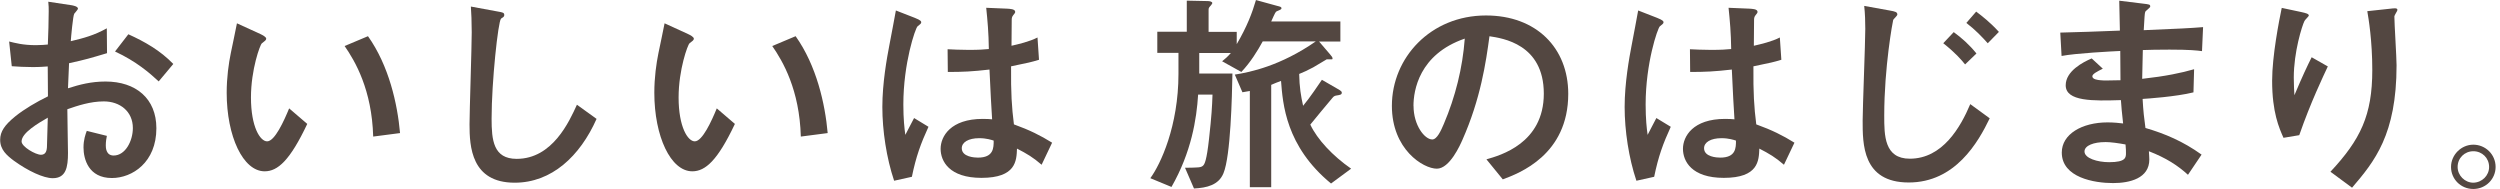
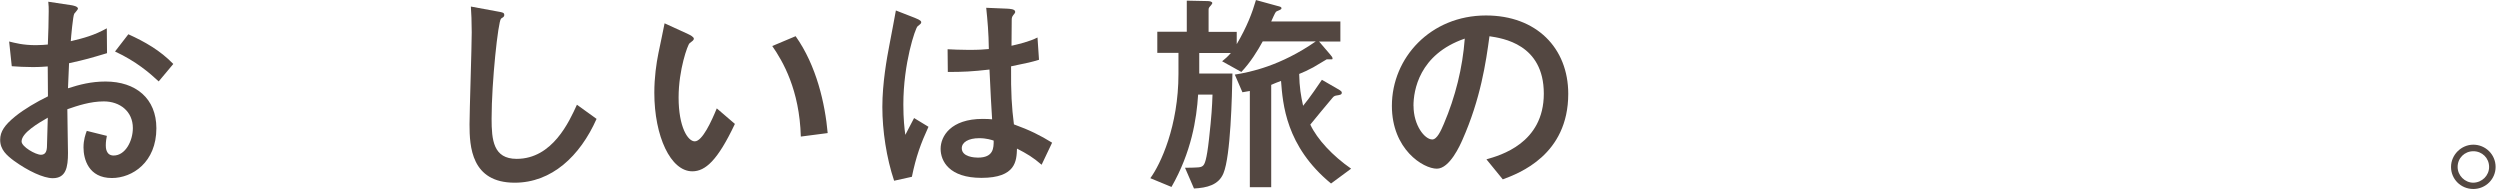
<svg xmlns="http://www.w3.org/2000/svg" width="529" height="40" viewBox="0 0 529 40" fill="none">
  <g clip-path="url(#clip0_1128_371)">
    <path d="M1.897 8.773C3.192 9.091 4.851 9.557 7.579 9.557C8.738 9.557 9.613 9.466 10.124 9.42C10.215 7.625 10.306 4.011 10.306 2.398C10.306 1.705 10.306 1.193 10.215 0.364L15.113 1.102C15.386 1.148 16.499 1.33 16.499 1.841C16.499 2.023 15.806 2.761 15.715 2.898C15.442 3.273 15.022 7.977 14.976 8.716C17.704 8.068 19.965 7.466 22.601 5.989L22.647 11.25C19.272 12.261 18.033 12.636 14.613 13.375C14.567 14.205 14.431 17.898 14.386 18.682C16.829 17.898 19.283 17.25 22.329 17.25C28.749 17.25 33.09 20.852 33.09 27.136C33.09 34.341 28.011 37.67 23.67 37.67C18.726 37.67 17.67 33.648 17.67 31.205C17.67 29.546 18.09 28.432 18.363 27.693L22.613 28.75C22.522 29.171 22.386 29.955 22.386 30.739C22.386 31.159 22.386 32.909 24.045 32.909C26.533 32.909 28.113 29.818 28.113 27.091C28.113 23.58 25.386 21.455 21.965 21.455C19.101 21.455 16.374 22.375 14.249 23.114C14.249 24.546 14.386 31.432 14.386 32.352C14.386 35.398 13.965 37.705 11.158 37.705C9.215 37.705 5.942 36.182 2.942 34.011C1.465 32.898 0.033 31.705 0.033 29.58C0.033 27.83 0.999 26.443 3.215 24.636C5.158 23.068 7.692 21.591 10.147 20.386C10.147 18.398 10.147 17.943 10.101 14.057C9.363 14.102 8.533 14.193 6.92 14.193C5.306 14.193 3.738 14.102 2.488 14.011L1.931 8.75L1.897 8.773ZM4.567 29.932C4.567 31.046 7.522 32.75 8.681 32.75C9.84 32.75 9.885 31.591 9.931 31.182C9.931 30.761 10.022 28.693 10.113 24.898C8.033 26.102 4.567 28.125 4.567 29.932ZM33.579 17.227C31.636 15.421 28.817 12.977 24.34 10.898L27.158 7.25C30.624 8.818 33.897 10.671 36.67 13.534L33.579 17.227Z" fill="#534741" />
-     <path d="M65.012 26.227C61.364 33.943 58.774 36.25 56.001 36.25C51.433 36.25 47.967 28.864 47.967 19.625C47.967 16.398 48.387 13.432 48.842 11.216C49.024 10.295 49.955 5.954 50.137 4.932L55.08 7.193C55.546 7.42 56.33 7.795 56.33 8.204C56.33 8.477 56.012 8.716 55.41 9.17C55.035 9.443 53.103 14.716 53.103 20.625C53.103 26.864 55.046 29.909 56.524 29.909C58.137 29.909 60.08 25.614 61.183 22.932L65.012 26.216V26.227ZM78.967 28.909C78.694 18.977 75.137 12.932 72.921 9.739L77.865 7.659C82.296 13.898 84.103 21.977 84.649 28.159L78.967 28.898V28.909Z" fill="#534741" />
    <path d="M126.227 25.17C122.715 33.068 116.715 38.659 108.908 38.659C99.715 38.659 99.352 30.989 99.352 26.329C99.352 23.557 99.817 9.932 99.817 6.841C99.817 4.807 99.727 2.455 99.636 1.386L105.363 2.443C106.374 2.625 106.704 2.67 106.704 3.182C106.704 3.318 106.658 3.455 106.567 3.545C106.477 3.682 106.056 3.864 106.011 3.966C105.408 4.523 104.022 17.261 104.022 25.114C104.022 29.636 104.386 33.614 109.329 33.614C116.908 33.614 120.454 25.716 122.079 22.159L126.238 25.159L126.227 25.17Z" fill="#534741" />
    <path d="M155.501 26.227C151.853 33.943 149.262 36.25 146.489 36.25C141.921 36.25 138.455 28.864 138.455 19.625C138.455 16.398 138.876 13.432 139.33 11.216C139.512 10.295 140.444 5.954 140.626 4.932L145.569 7.193C146.035 7.42 146.819 7.795 146.819 8.204C146.819 8.477 146.501 8.716 145.898 9.17C145.535 9.443 143.591 14.716 143.591 20.625C143.591 26.864 145.535 29.909 147.012 29.909C148.626 29.909 150.569 25.614 151.671 22.932L155.501 26.216V26.227ZM169.455 28.909C169.182 18.977 165.626 12.932 163.41 9.739L168.353 7.659C172.785 13.898 174.591 21.977 175.137 28.159L169.455 28.898V28.909Z" fill="#534741" />
    <path d="M189.194 38.239C187.58 33.432 186.705 27.659 186.705 22.625C186.705 17.591 187.671 12.239 188.182 9.602C188.364 8.636 189.523 2.58 189.569 2.216L193.591 3.784C194.887 4.295 194.932 4.523 194.932 4.75C194.932 4.977 194.614 5.216 194.148 5.58C193.682 6 191.148 13.341 191.148 22.114C191.148 25.159 191.376 27.193 191.569 28.534C191.796 28.023 193.137 25.579 193.421 24.977L196.466 26.829C194.853 30.341 193.83 33.114 192.955 37.409L189.216 38.239H189.194ZM220.41 34.864C218.603 33.295 217.273 32.511 215.194 31.443C215.103 33.989 215.012 37.636 207.671 37.636C200.887 37.636 199.035 34.125 199.035 31.489C199.035 28.852 201.16 25.159 207.944 25.159C208.864 25.159 209.466 25.204 209.932 25.25C209.751 22.614 209.614 19.75 209.376 14.716C205.728 15.136 203.739 15.227 200.557 15.227L200.512 10.42C201.341 10.466 203.33 10.557 205.035 10.557C207.16 10.557 208.319 10.466 209.239 10.375C209.194 6.864 208.966 4.42 208.682 1.648L213.069 1.83C213.626 1.875 214.819 1.875 214.819 2.523C214.819 2.674 214.679 2.905 214.398 3.216C214.126 3.534 214.08 3.864 214.08 4.227C214.08 5.057 214.035 9.58 214.035 9.682C215.421 9.364 217.864 8.807 219.535 7.932L219.853 12.648C218.001 13.204 217.91 13.204 213.944 14.034C213.898 19.67 214.08 22.67 214.546 26.318C217.876 27.523 220.182 28.67 222.626 30.193L220.41 34.852V34.864ZM207.205 29.239C204.898 29.239 203.512 30.114 203.512 31.364C203.512 33.216 206.239 33.352 206.932 33.352C210.262 33.352 210.262 31.273 210.262 29.75C209.841 29.614 208.739 29.239 207.216 29.239H207.205Z" fill="#534741" />
    <path d="M279.101 8.773L281.363 11.409C281.783 11.92 281.965 12.102 281.965 12.375C281.965 12.557 281.874 12.557 281.783 12.557H280.726C279.76 13.114 278.51 13.898 277.863 14.261C276.749 14.864 275.738 15.318 274.908 15.648C274.954 18.375 275.272 20.364 275.738 22.386C277.17 20.682 279.067 17.818 279.715 16.886L282.999 18.784C283.92 19.295 283.92 19.432 283.92 19.614C283.92 20.034 283.601 20.079 282.76 20.216C282.533 20.261 282.249 20.307 281.931 20.727C281.147 21.602 277.954 25.534 277.26 26.364C278.738 29.5 281.976 32.966 285.897 35.693L281.647 38.83C272.045 30.932 271.442 21.932 271.067 17.125C270.647 17.261 269.363 17.773 268.988 17.954V39.614H264.465V19.25C263.999 19.341 263.772 19.386 262.897 19.523L261.283 15.784C264.567 15.273 270.976 13.932 278.42 8.761H267.192C266.079 10.795 264.601 13.193 262.67 15.227L258.601 12.966C259.249 12.454 259.76 12 260.454 11.216H253.76V15.557H260.783C260.692 20.364 260.408 33.011 258.885 36.659C257.874 39.148 255.374 39.75 252.647 39.886L250.749 35.5C253.704 35.455 254.079 35.455 254.533 35.08C254.897 34.761 255.317 34.023 255.829 29.398C256.385 24.364 256.476 22.614 256.567 20.023H253.522C253.204 25.193 252.09 32.216 247.885 39.557L243.408 37.705C245.579 34.75 249.363 26.67 249.363 15.625V11.193H244.885V6.716H251.124V0.136L255.556 0.227C255.874 0.227 256.522 0.318 256.522 0.648C256.522 0.784 256.34 0.966 256.249 1.114C255.829 1.58 255.738 1.67 255.738 2.08V6.75H261.692V9.341C263.908 5.557 264.976 2.693 265.76 0.011L270.147 1.216C271.067 1.443 271.158 1.489 271.158 1.773C271.158 2 270.738 2.136 270.192 2.375C269.92 2.466 269.817 2.693 268.988 4.545H283.624V8.795H279.101V8.773Z" fill="#534741" />
    <path d="M314.523 33.716C317.433 32.886 326.671 30.341 326.671 19.818C326.671 9.295 317.898 8.091 315.171 7.67C314.433 13.125 313.319 20.875 309.444 29.602C308.978 30.659 306.762 35.693 304.035 35.693C301.171 35.693 294.523 31.625 294.523 22.398C294.523 12.239 302.694 3.273 314.433 3.273C325.103 3.273 331.842 10.159 331.842 19.852C331.842 32.784 321.455 36.659 317.989 37.955L314.523 33.705V33.716ZM299.103 22.398C299.103 26.511 301.455 29.511 303.069 29.511C304.08 29.511 304.921 27.614 305.512 26.227C307.955 20.5 309.489 14.352 309.944 8.17C300.251 11.5 299.092 19.204 299.092 22.398H299.103Z" fill="#534741" />
-     <path d="M346.262 38.239C344.648 33.432 343.773 27.659 343.773 22.625C343.773 17.591 344.739 12.239 345.251 9.602C345.433 8.636 346.592 2.58 346.637 2.216L350.66 3.784C351.955 4.295 352.001 4.523 352.001 4.75C352.001 4.977 351.683 5.216 351.217 5.58C350.751 6 348.217 13.341 348.217 22.114C348.217 25.159 348.444 27.193 348.637 28.534C348.864 28.023 350.205 25.579 350.489 24.977L353.535 26.829C351.921 30.341 350.898 33.114 350.023 37.409L346.285 38.239H346.262ZM377.489 34.864C375.683 33.295 374.353 32.511 372.273 31.443C372.183 33.989 372.092 37.636 364.751 37.636C357.967 37.636 356.114 34.125 356.114 31.489C356.114 28.852 358.239 25.159 365.023 25.159C365.944 25.159 366.546 25.204 367.012 25.25C366.83 22.614 366.694 19.75 366.455 14.716C362.808 15.136 360.819 15.227 357.637 15.227L357.592 10.42C358.421 10.466 360.41 10.557 362.114 10.557C364.239 10.557 365.398 10.466 366.319 10.375C366.273 6.864 366.046 4.42 365.762 1.648L370.148 1.83C370.705 1.875 371.898 1.875 371.898 2.523C371.898 2.674 371.758 2.905 371.478 3.216C371.205 3.534 371.16 3.864 371.16 4.227C371.16 5.057 371.114 9.58 371.114 9.682C372.501 9.364 374.944 8.807 376.614 7.932L376.933 12.648C375.08 13.204 374.989 13.204 371.023 14.034C370.978 19.67 371.16 22.67 371.626 26.318C374.955 27.523 377.262 28.67 379.705 30.193L377.489 34.852V34.864ZM364.273 29.239C361.967 29.239 360.58 30.114 360.58 31.364C360.58 33.216 363.308 33.352 364.001 33.352C367.33 33.352 367.33 31.273 367.33 29.75C366.91 29.614 365.808 29.239 364.285 29.239H364.273Z" fill="#534741" />
-     <path d="M421.023 25.034C418.58 30.114 413.728 38.614 403.887 38.614C394.046 38.614 394.137 30.398 394.137 25.5C394.137 22.727 394.694 9.148 394.694 6.102C394.694 4.716 394.648 2.818 394.466 1.25L399.819 2.216C401.069 2.443 401.478 2.534 401.478 3.091C401.478 3.318 400.694 4.011 400.603 4.205C400.512 4.477 398.705 14.136 398.705 24.477C398.705 28.636 398.705 33.58 404.114 33.58C411.091 33.58 414.875 26.841 416.909 22.034L421.023 25.034ZM415.807 13.625C415.023 12.659 413.819 11.227 411.194 9.148L413.409 6.795C415.114 8.045 416.694 9.432 418.216 11.318L415.819 13.625H415.807ZM420.603 9.148C419.398 7.807 418.012 6.33 416.08 4.852L418.159 2.455C419.5 3.466 421.205 4.807 422.966 6.75L420.614 9.148H420.603Z" fill="#534741" />
-     <path d="M462.978 36.989C460.807 35 458.364 33.432 454.705 32C454.751 32.83 454.796 33.295 454.796 33.75C454.796 37.727 450.682 38.739 447.126 38.739C443.148 38.739 436.273 37.58 436.273 32.273C436.273 28.398 440.523 25.898 445.966 25.898C447.307 25.898 448.512 26.034 449.251 26.125C448.978 23.636 448.876 22.614 448.785 21.182C442.966 21.364 437.103 21.5 437.103 18.045C437.103 15.045 440.751 13.148 442.603 12.364L444.955 14.534C443.751 15.136 442.739 15.648 442.739 16.148C442.739 16.795 443.898 16.932 444.444 16.977C445.364 17.068 445.694 17.023 448.694 16.977C448.648 12.125 448.648 11.625 448.648 10.784C446.796 10.875 439.319 11.25 436.228 11.841L435.955 6.898C437.114 6.898 446.341 6.58 448.569 6.477C448.569 5.466 448.432 1.023 448.432 0.148L453.33 0.75C454.853 0.932 454.989 0.932 454.989 1.398C454.989 1.625 453.978 2.318 453.932 2.511C453.796 2.977 453.796 3.341 453.614 6.386C461.239 6.068 463.307 5.966 466.171 5.739L465.944 10.818C464.887 10.682 463.455 10.5 459.057 10.5C456.33 10.5 454.944 10.545 453.421 10.591C453.376 11.977 453.33 14.375 453.285 16.682C458.273 16.125 461.557 15.432 464.273 14.648L464.137 19.545C460.444 20.466 454.205 20.886 453.376 20.932C453.512 23.477 453.694 25.045 453.978 27.079C458.091 28.284 461.921 29.898 465.853 32.716L462.989 36.966L462.978 36.989ZM445.421 30.068C443.114 30.068 441.08 30.761 441.08 32.057C441.08 33.489 443.807 34.318 446.296 34.318C449.853 34.318 449.853 33.307 449.853 32.375C449.853 31.864 449.853 31.591 449.762 30.568C448.239 30.295 446.671 30.057 445.421 30.057V30.068Z" fill="#534741" />
-     <path d="M483.181 29.148C482.26 27.068 480.783 23.795 480.783 17.091C480.783 11.829 482.26 4.341 482.817 1.67L486.931 2.545C487.942 2.773 488.545 2.92 488.545 3.284C488.545 3.466 487.715 4.205 487.624 4.443C487.113 5.455 485.363 11 485.363 16.409C485.363 17.841 485.454 19.5 485.499 20.148C487.249 15.989 488.226 13.954 489.147 12.114L492.567 14.057C491.601 16.136 488.965 21.579 486.522 28.602L483.192 29.159L483.181 29.148ZM493.113 36.352C499.488 29.523 501.976 24.386 501.976 14.829C501.976 8.591 501.192 3.932 500.92 2.364L505.681 1.852C506.795 1.716 507.295 1.67 507.295 2.125C507.295 2.307 506.647 3.239 506.647 3.466C506.647 4.943 507.113 12.148 507.113 13.807C507.113 28.489 502.442 34.17 497.692 39.716L493.124 36.341L493.113 36.352Z" fill="#534741" />
    <path d="M528.069 35.33C528.069 37.875 525.989 39.989 523.353 39.989C520.716 39.989 518.637 37.909 518.637 35.33C518.637 32.75 520.807 30.614 523.353 30.614C525.898 30.614 528.069 32.648 528.069 35.33ZM520.034 35.33C520.034 37.136 521.557 38.659 523.364 38.659C525.216 38.614 526.694 37.136 526.694 35.33C526.694 33.432 525.216 32 523.364 32C521.512 32 520.034 33.432 520.034 35.33Z" fill="#534741" />
  </g>
  <defs>
    <clipPath id="clip0_1128_371">
      <rect width="528.068" height="40" fill="white" />
    </clipPath>
  </defs>
</svg>